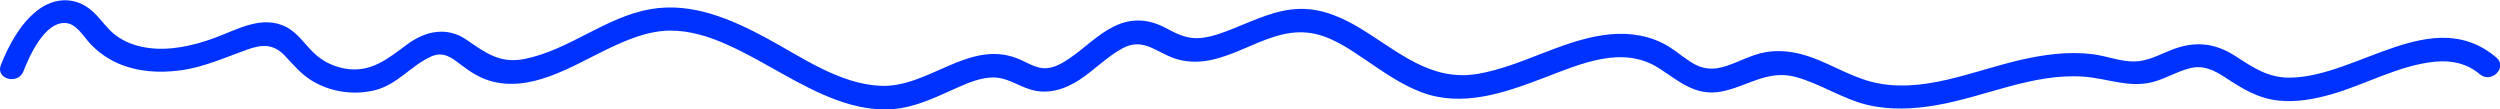
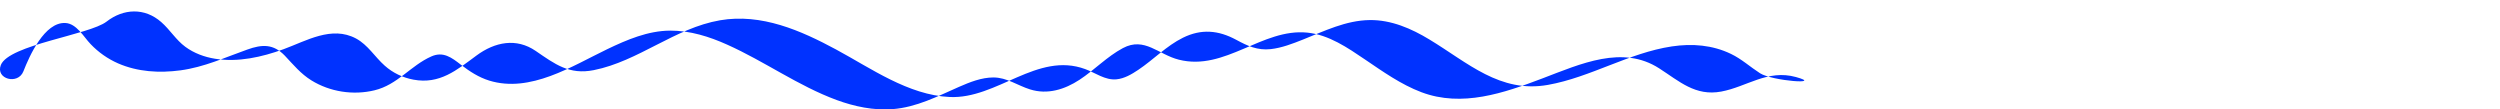
<svg xmlns="http://www.w3.org/2000/svg" id="_レイヤー_2" viewBox="0 0 239.15 10.45">
  <defs>
    <style>.cls-1{fill:#0032ff;}</style>
  </defs>
  <g id="L">
-     <path class="cls-1" d="M2.24,6.82c.58-1.48,2.02-4.72,4.01-4.62,1.08.05,1.75,1.33,2.42,2.02.74.78,1.64,1.41,2.62,1.84,1.88.82,3.95.94,5.97.67,2.29-.31,4.25-1.23,6.4-1.99,1.42-.51,2.5-.55,3.59.59.81.86,1.52,1.73,2.54,2.36,1.78,1.1,4,1.44,6.03.95,2.21-.53,3.46-2.36,5.44-3.24,1.14-.51,1.95.11,2.84.8.84.64,1.68,1.19,2.7,1.51,3.93,1.21,7.91-1.38,11.3-3.01,1.88-.9,3.89-1.76,6.01-1.77,1.89-.01,3.74.57,5.45,1.34,3.58,1.6,6.79,3.94,10.48,5.3,1.69.62,3.54,1.01,5.35.87,2.3-.18,4.28-1.22,6.35-2.13,1.03-.45,2.15-.9,3.29-.9,1.29,0,2.31.77,3.5,1.14,1.67.53,3.32.01,4.74-.92s2.63-2.22,4.15-3.03c2.07-1.1,3.39.62,5.35,1.11,4.42,1.12,7.97-3.02,12.28-2.59,2.06.2,3.87,1.45,5.54,2.58s3.42,2.38,5.38,3.12c3.89,1.47,7.9.08,11.58-1.32s7.66-3.22,11.17-.96c1.93,1.24,3.46,2.68,5.93,2.22s4.43-2.14,7.15-1.39c2.36.65,4.43,2.08,6.82,2.66,2.19.52,4.43.41,6.63.03,4.67-.81,9.21-3.06,14.03-2.73,2.47.17,4.61,1.23,7.08.39,1.04-.35,2-.9,3.07-1.18,1.32-.35,2.33.15,3.42.86,1.64,1.07,3.12,2.01,5.11,2.22,1.68.18,3.39-.13,5-.58,3.32-.94,6.52-2.81,10-3.14,1.56-.15,3.04.17,4.26,1.2,1.09.93,2.69-.65,1.59-1.59-6.08-5.16-13.25,1.85-19.76,1.92-2.09.02-3.52-.97-5.22-2.07-2.05-1.32-4-1.45-6.25-.53-1.1.45-2.2,1.04-3.41,1.05-1.33.02-2.65-.53-3.97-.69-2.33-.3-4.67.03-6.95.55-4.57,1.05-9.45,3.31-14.21,2.09-2.38-.61-4.44-2.07-6.82-2.67-1.08-.27-2.21-.36-3.31-.17-1.31.23-2.48.89-3.73,1.31s-2.28.38-3.43-.36c-.94-.6-1.76-1.36-2.78-1.85-1.78-.86-3.72-1.01-5.66-.72-4.12.62-7.76,2.95-11.85,3.68-4.59.82-7.68-2.13-11.34-4.34-1.73-1.05-3.66-1.89-5.72-1.86-2.27.03-4.33,1.05-6.39,1.87-.98.39-2.01.79-3.07.91-1.27.14-2.21-.3-3.3-.89-1.7-.92-3.34-1.07-5.1-.2-1.58.78-2.82,2.1-4.27,3.07-.63.42-1.33.84-2.1.91-1.07.1-2.02-.63-2.98-.98-4.6-1.69-8.43,2.89-12.98,2.67-3.95-.19-7.5-2.74-10.86-4.55s-7.13-3.47-11.09-2.79c-4.34.75-7.8,3.92-12.08,4.77-2.35.47-3.72-.58-5.56-1.84s-3.89-.87-5.67.45c-1.88,1.39-3.52,2.77-6.02,2.3-1.02-.19-1.98-.65-2.75-1.34-.95-.84-1.6-1.98-2.75-2.6-2.33-1.24-4.74.23-6.93,1.03-2.06.75-4.35,1.27-6.55.91-1.01-.16-2.01-.53-2.84-1.14-.9-.66-1.47-1.64-2.31-2.37-1.58-1.39-3.61-1.3-5.23-.04S.85,4.28.08,6.22c-.53,1.34,1.64,1.93,2.16.6h0Z" />
+     <path class="cls-1" d="M2.24,6.82c.58-1.48,2.02-4.72,4.01-4.62,1.08.05,1.75,1.33,2.42,2.02.74.78,1.64,1.41,2.62,1.84,1.88.82,3.95.94,5.97.67,2.29-.31,4.25-1.23,6.4-1.99,1.42-.51,2.5-.55,3.59.59.81.86,1.52,1.73,2.54,2.36,1.78,1.1,4,1.44,6.03.95,2.21-.53,3.46-2.36,5.44-3.24,1.14-.51,1.95.11,2.84.8.84.64,1.68,1.19,2.7,1.51,3.93,1.21,7.91-1.38,11.3-3.01,1.88-.9,3.89-1.76,6.01-1.77,1.89-.01,3.74.57,5.45,1.34,3.58,1.6,6.79,3.94,10.48,5.3,1.69.62,3.54,1.01,5.35.87,2.3-.18,4.28-1.22,6.35-2.13,1.03-.45,2.15-.9,3.29-.9,1.29,0,2.31.77,3.5,1.14,1.67.53,3.32.01,4.74-.92s2.63-2.22,4.15-3.03c2.07-1.1,3.39.62,5.35,1.11,4.42,1.12,7.97-3.02,12.28-2.59,2.06.2,3.87,1.45,5.54,2.58s3.42,2.38,5.38,3.12c3.89,1.47,7.9.08,11.58-1.32s7.66-3.22,11.17-.96c1.93,1.24,3.46,2.68,5.93,2.22s4.43-2.14,7.15-1.39s-2.28.38-3.43-.36c-.94-.6-1.76-1.36-2.78-1.85-1.78-.86-3.72-1.01-5.66-.72-4.12.62-7.76,2.95-11.85,3.68-4.59.82-7.68-2.13-11.34-4.34-1.73-1.05-3.66-1.89-5.72-1.86-2.27.03-4.33,1.05-6.39,1.87-.98.39-2.01.79-3.07.91-1.27.14-2.21-.3-3.3-.89-1.7-.92-3.34-1.07-5.1-.2-1.58.78-2.82,2.1-4.27,3.07-.63.42-1.33.84-2.1.91-1.07.1-2.02-.63-2.98-.98-4.6-1.69-8.43,2.89-12.98,2.67-3.95-.19-7.5-2.74-10.86-4.55s-7.13-3.47-11.09-2.79c-4.34.75-7.8,3.92-12.08,4.77-2.35.47-3.72-.58-5.56-1.84s-3.89-.87-5.67.45c-1.88,1.39-3.52,2.77-6.02,2.3-1.02-.19-1.98-.65-2.75-1.34-.95-.84-1.6-1.98-2.75-2.6-2.33-1.24-4.74.23-6.93,1.03-2.06.75-4.35,1.27-6.55.91-1.01-.16-2.01-.53-2.84-1.14-.9-.66-1.47-1.64-2.31-2.37-1.58-1.39-3.61-1.3-5.23-.04S.85,4.28.08,6.22c-.53,1.34,1.64,1.93,2.16.6h0Z" />
  </g>
</svg>